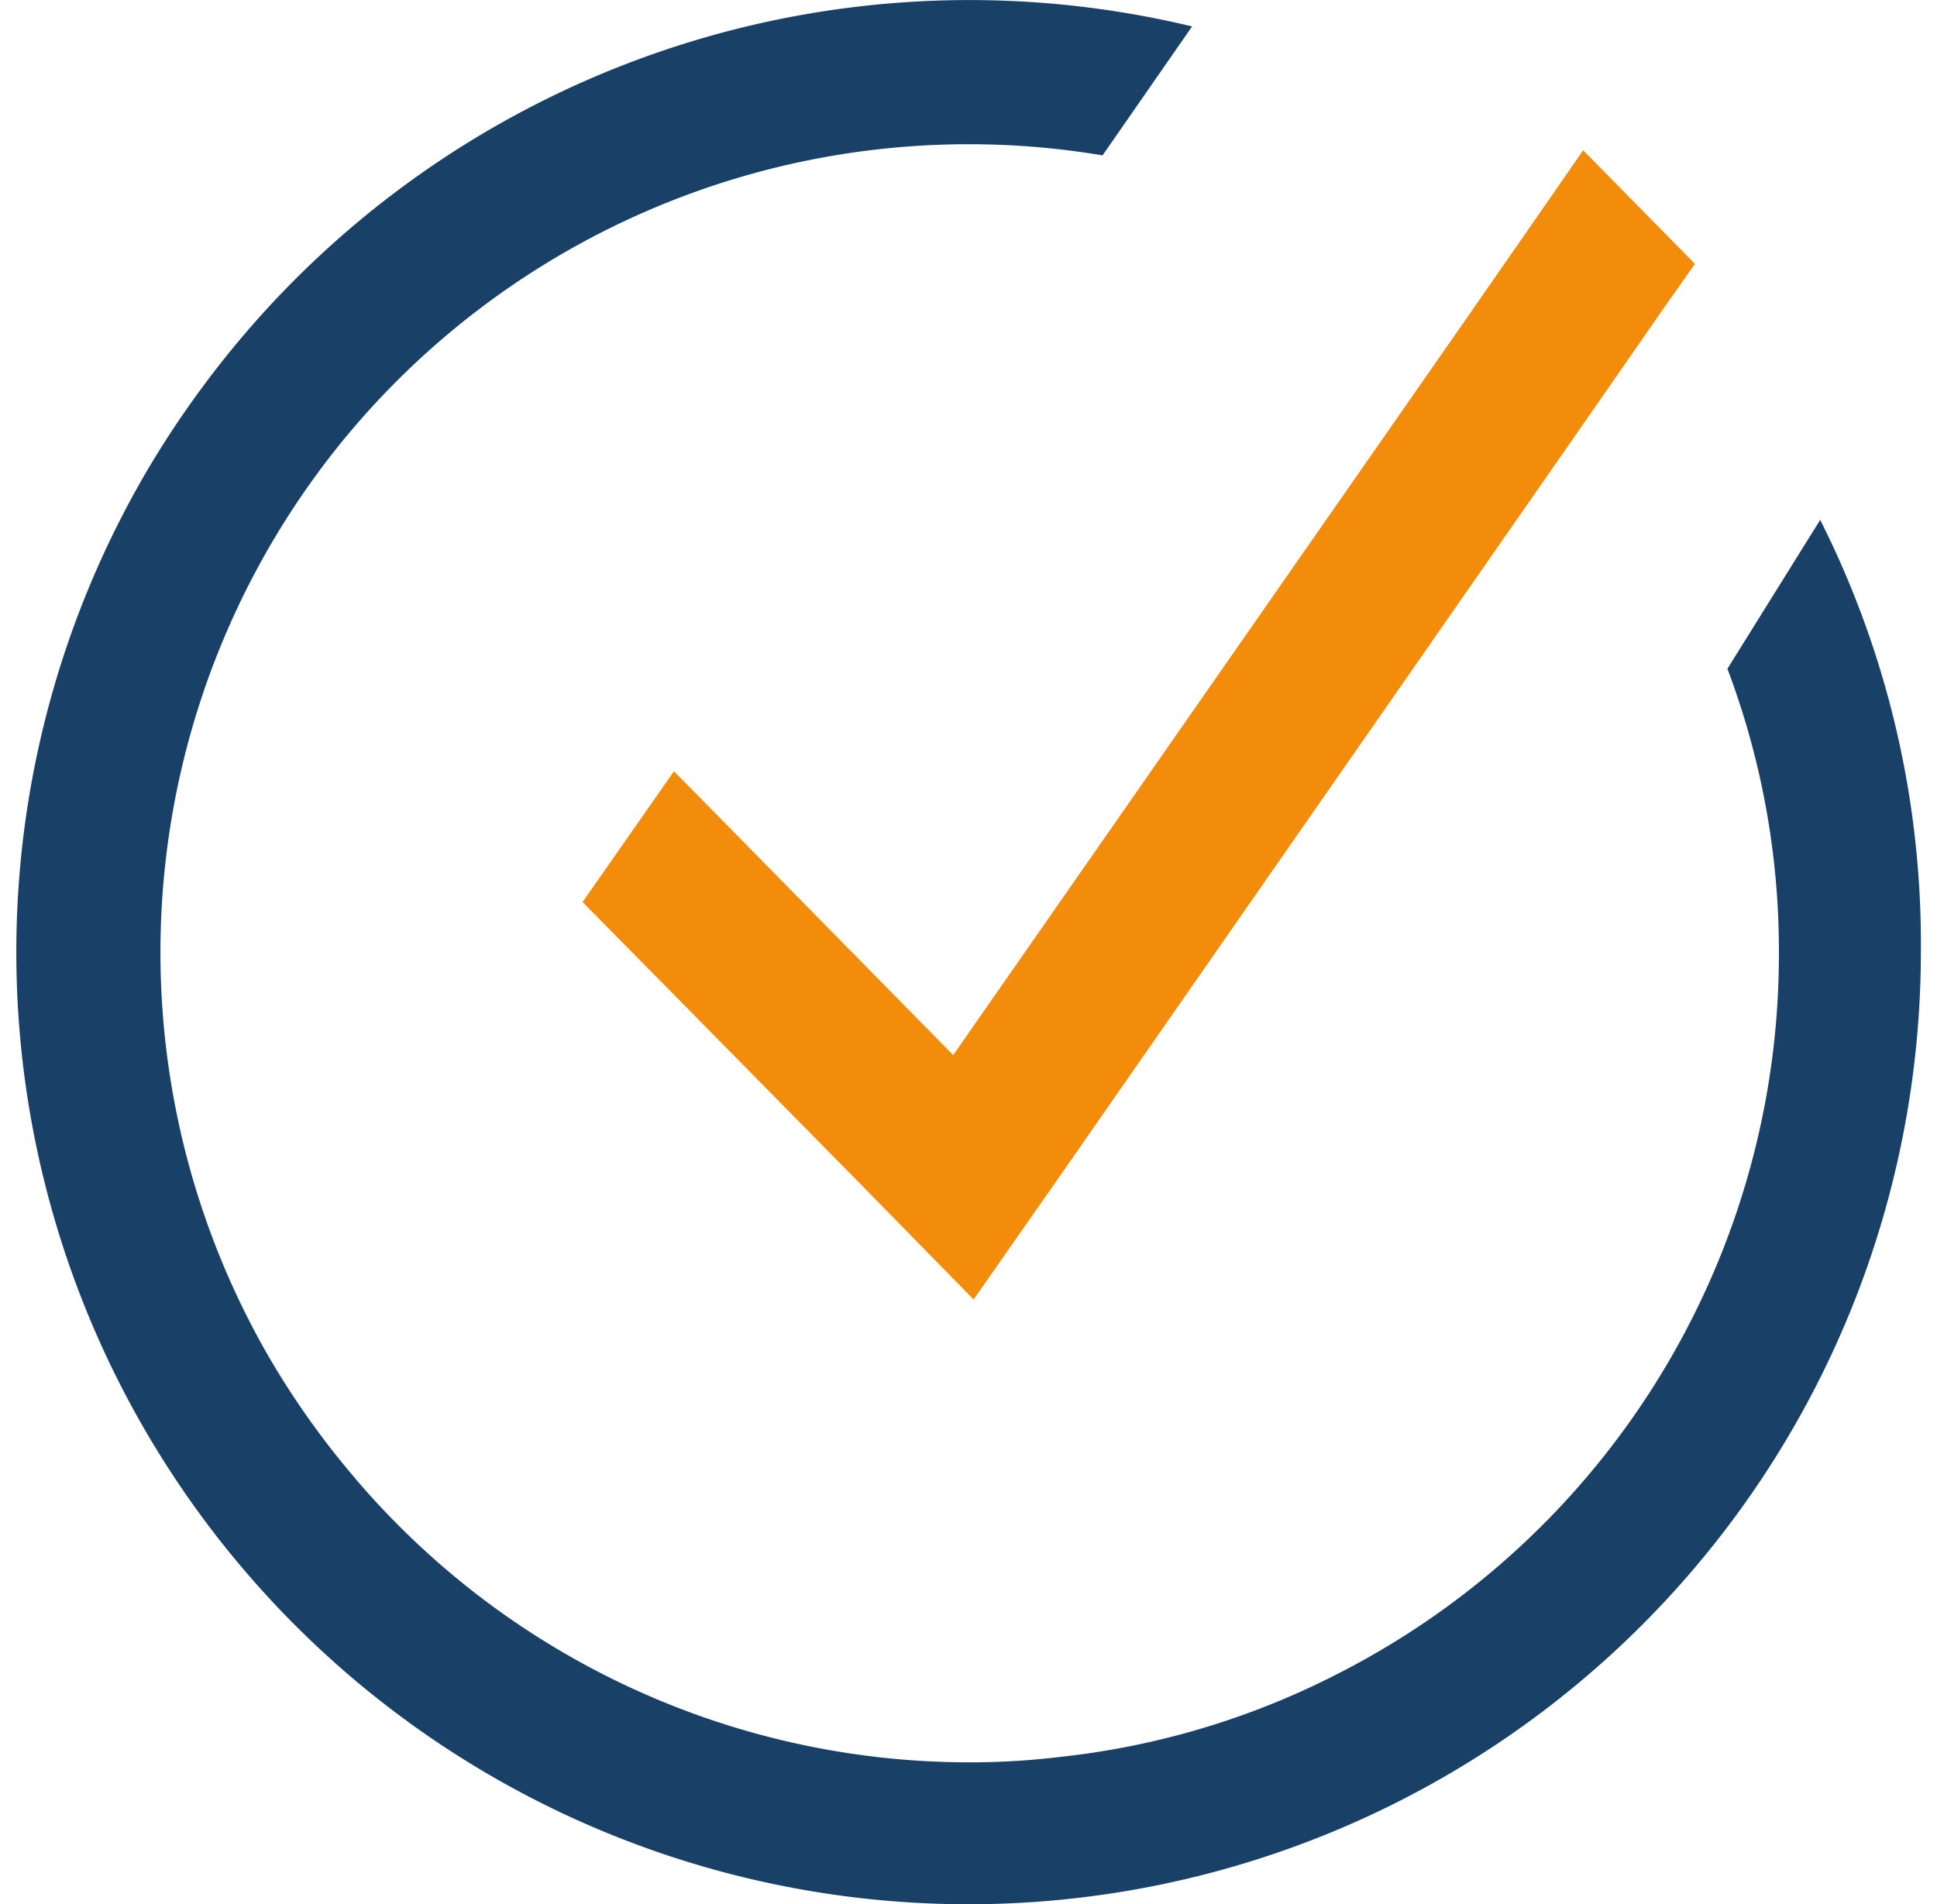
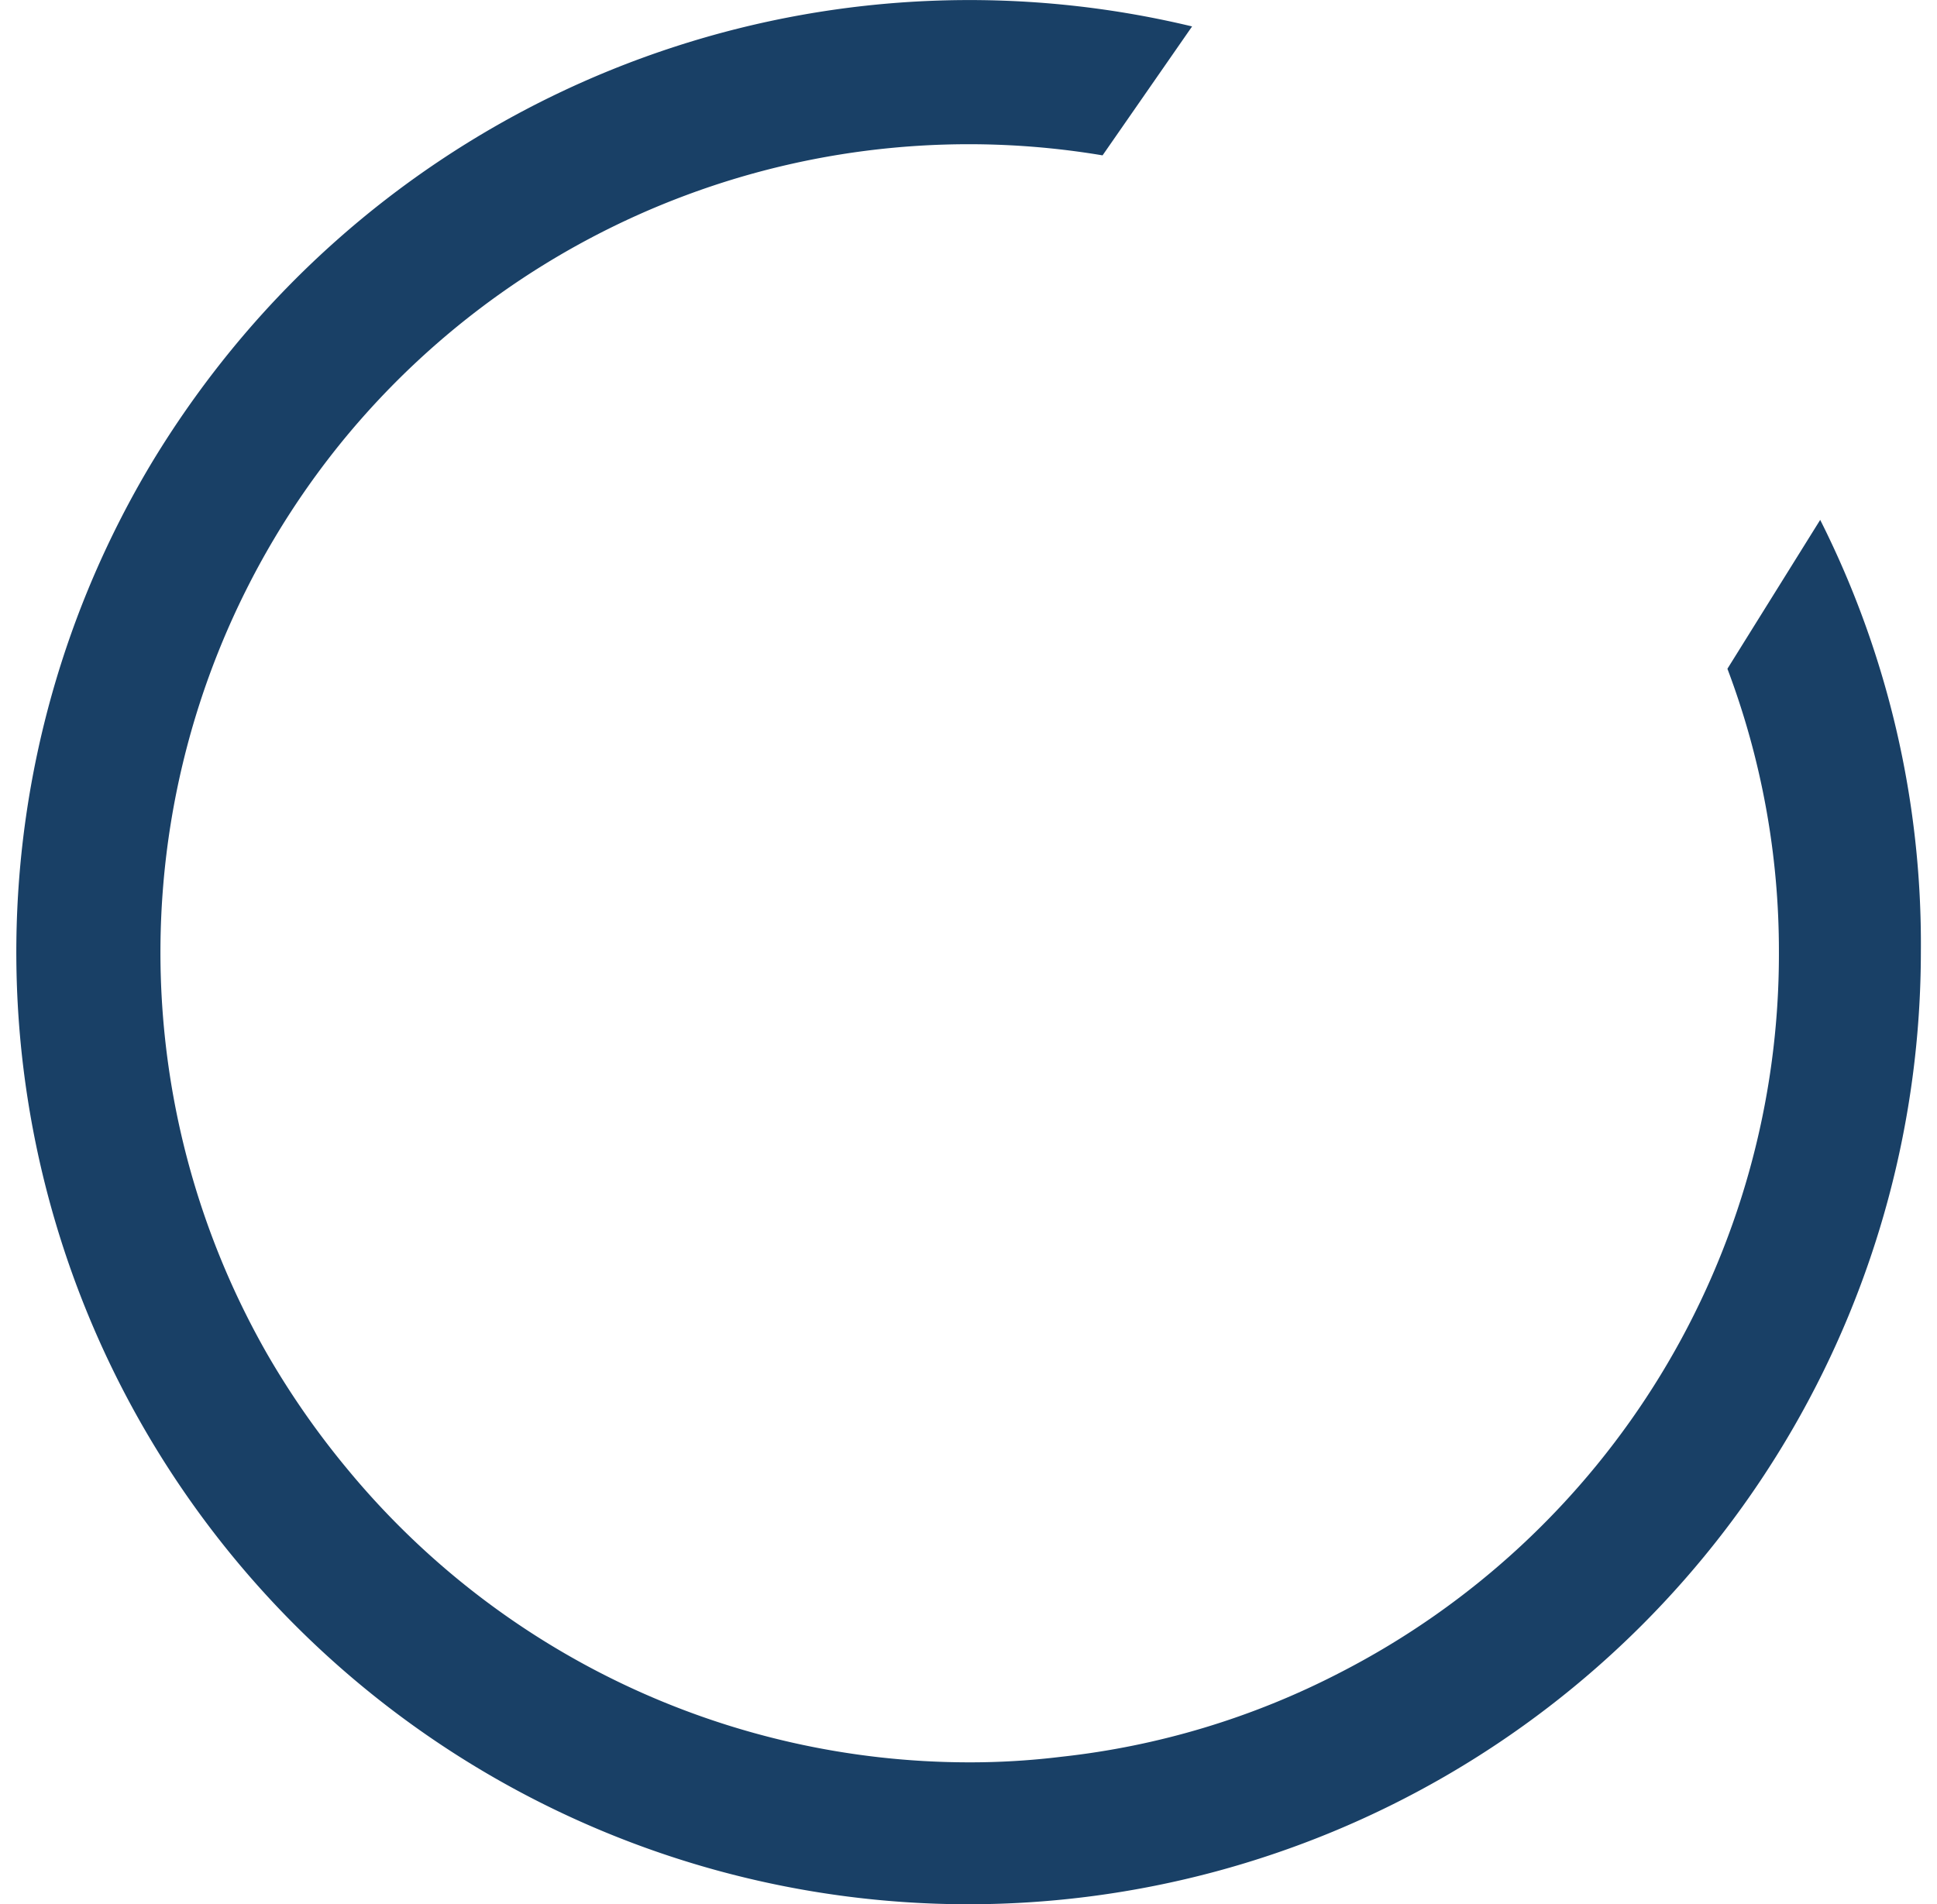
<svg xmlns="http://www.w3.org/2000/svg" width="60" height="59" viewBox="0 0 41.06 41.06">
  <defs>
    <style>.cls-1{fill:#194066;}.cls-2{fill:#f38c0b;}</style>
  </defs>
  <title>why_icon3</title>
  <g id="Layer_2" data-name="Layer 2">
    <g id="Layer_1-2" data-name="Layer 1">
      <path class="cls-1" d="M41.06,20.53A20.54,20.54,0,0,1,20.54,41.06h0A20.53,20.53,0,0,1,2.91,10a21.05,21.05,0,0,1,2-2.78A20.55,20.55,0,0,1,25.35.57L23.42,3.35A17.44,17.44,0,0,0,7.1,9.43,17.45,17.45,0,0,0,5.42,29.21a17.86,17.86,0,0,0,1.69,2.43A17.39,17.39,0,0,0,20.53,38a16.19,16.19,0,0,0,2-.12,17.1,17.1,0,0,0,6-1.81A17.41,17.41,0,0,0,38,20.53a17.21,17.21,0,0,0-1.11-6.11h0l2-3.21A20.3,20.3,0,0,1,41.06,20.53Z" />
-       <polygon class="cls-2" points="36.19 5.69 35.57 6.57 33.75 9.19 22.61 25.2 20.64 28.02 18.24 25.57 13.66 20.92 12.21 19.45 14.18 16.63 15.48 17.95 20.2 22.75 31.29 6.83 33.06 4.28 33.78 3.24 36.19 5.69" />
    </g>
  </g>
</svg>